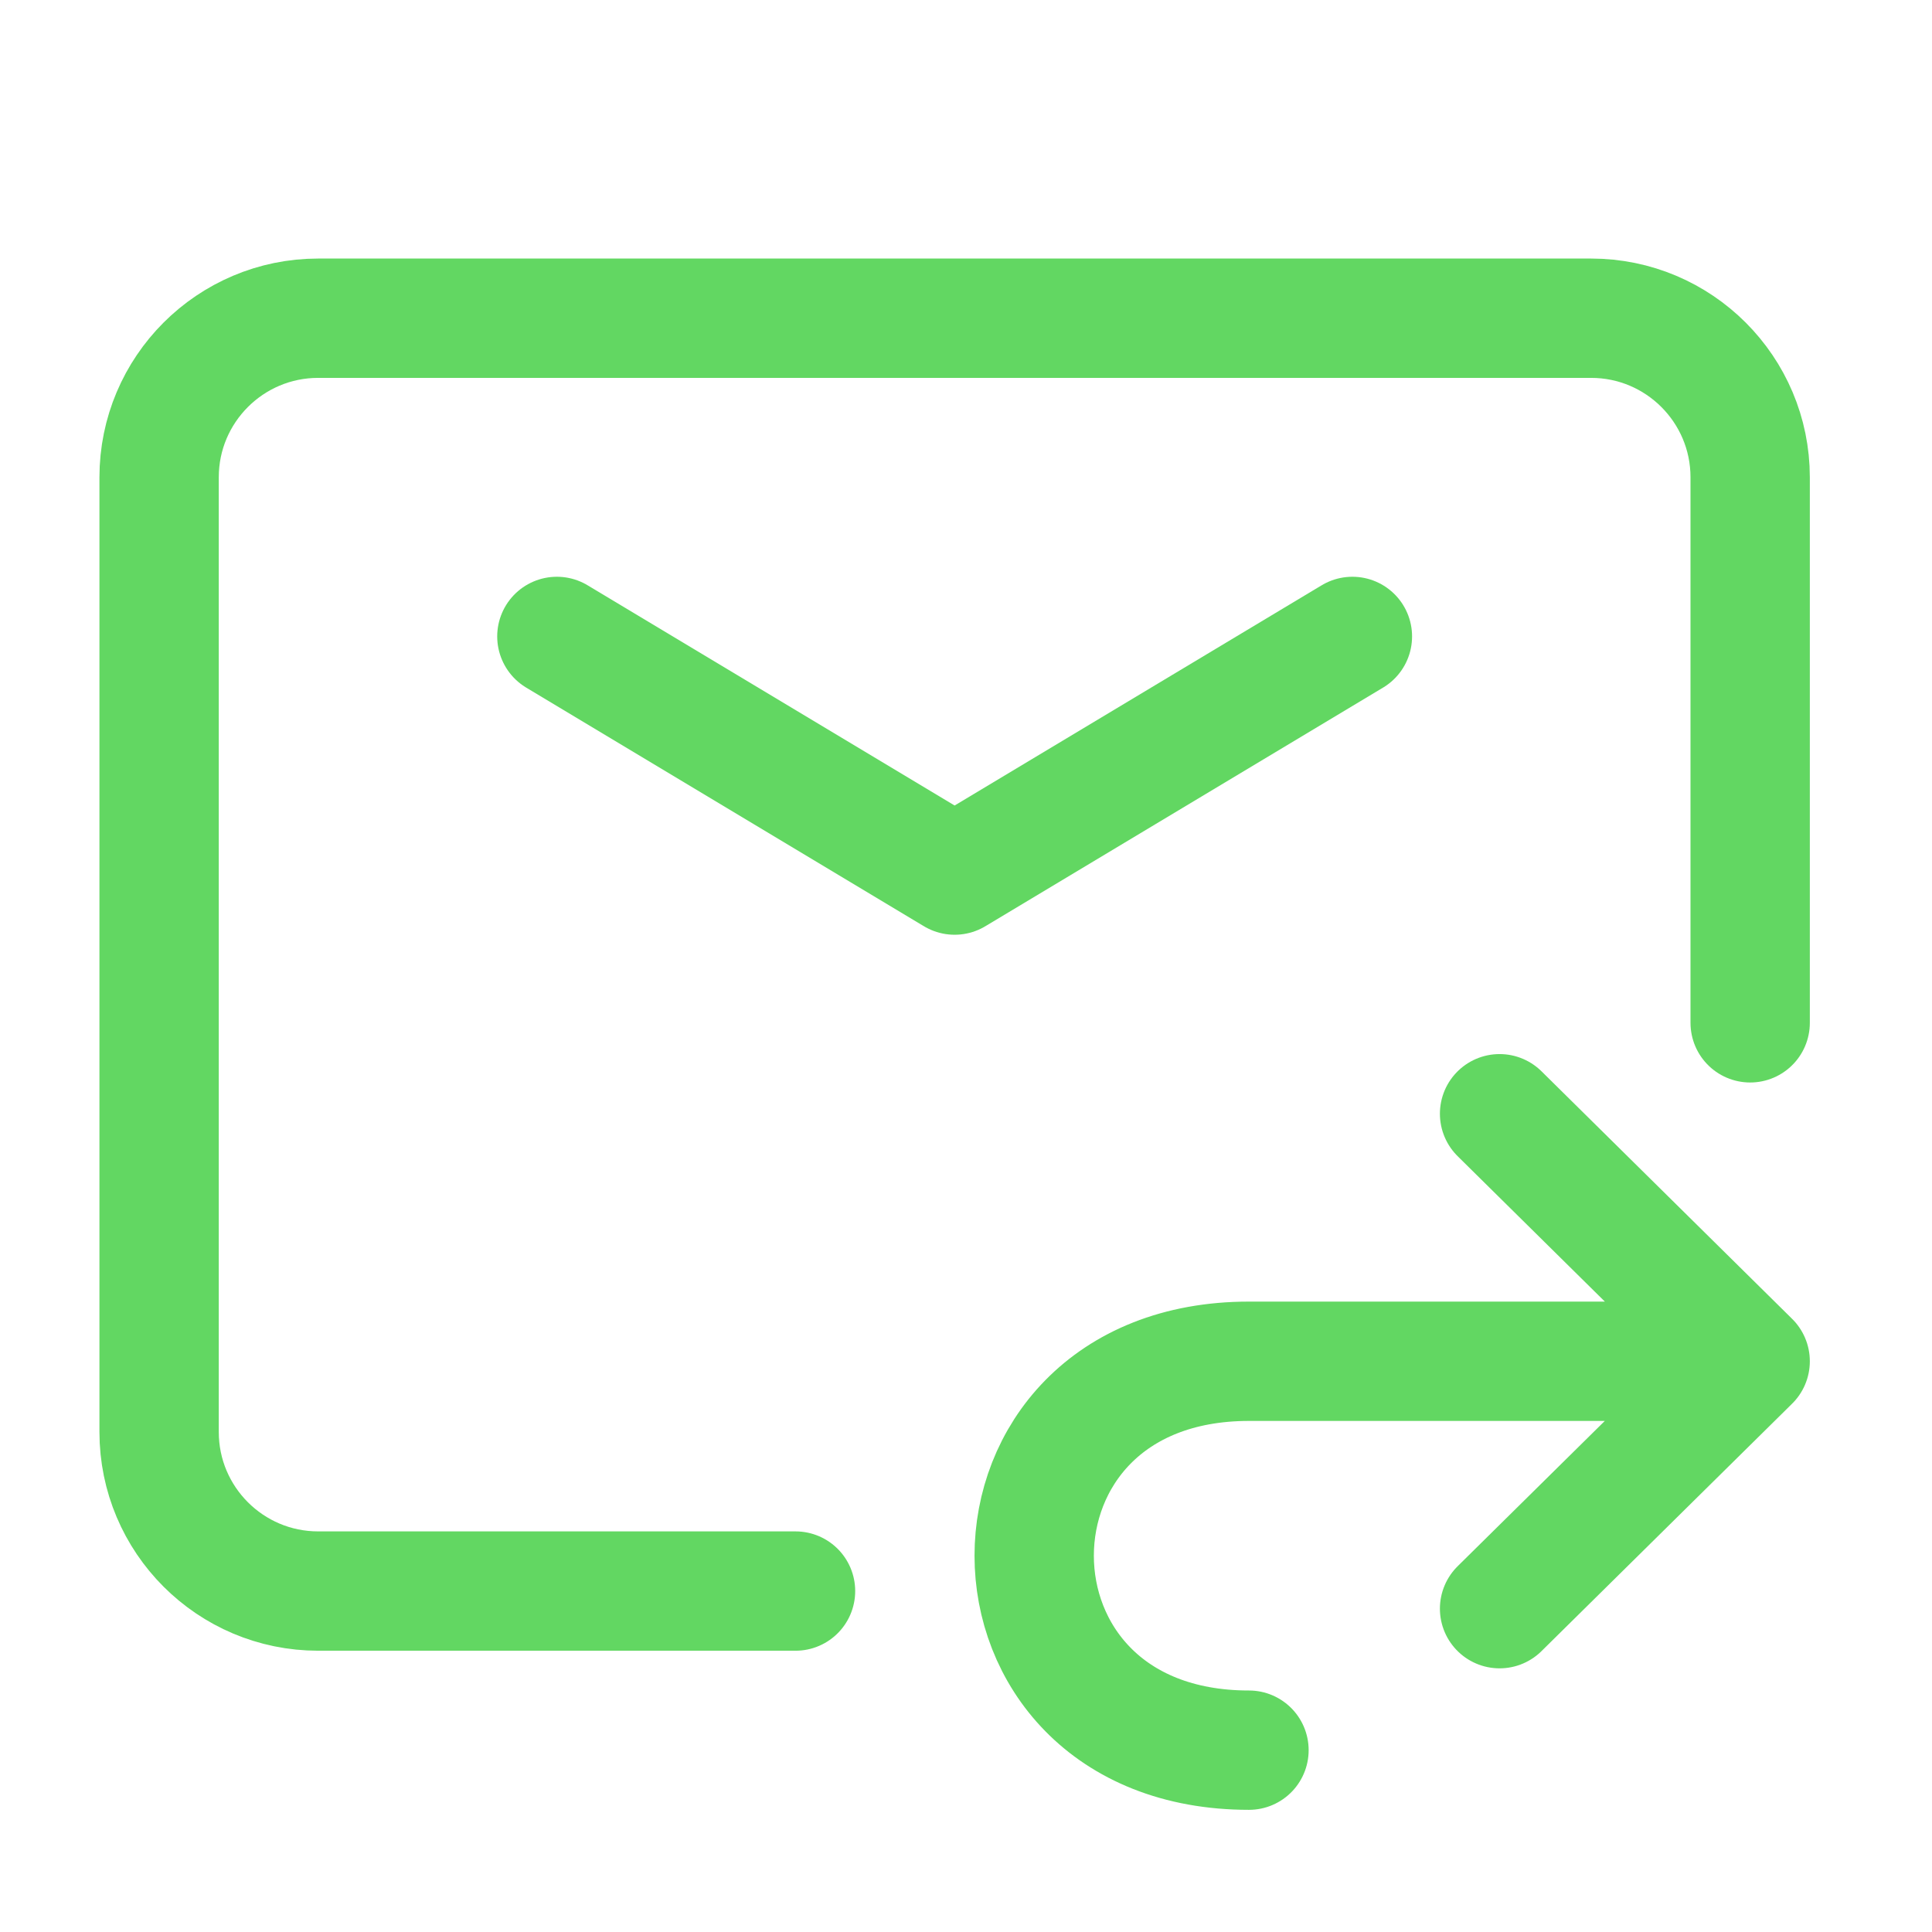
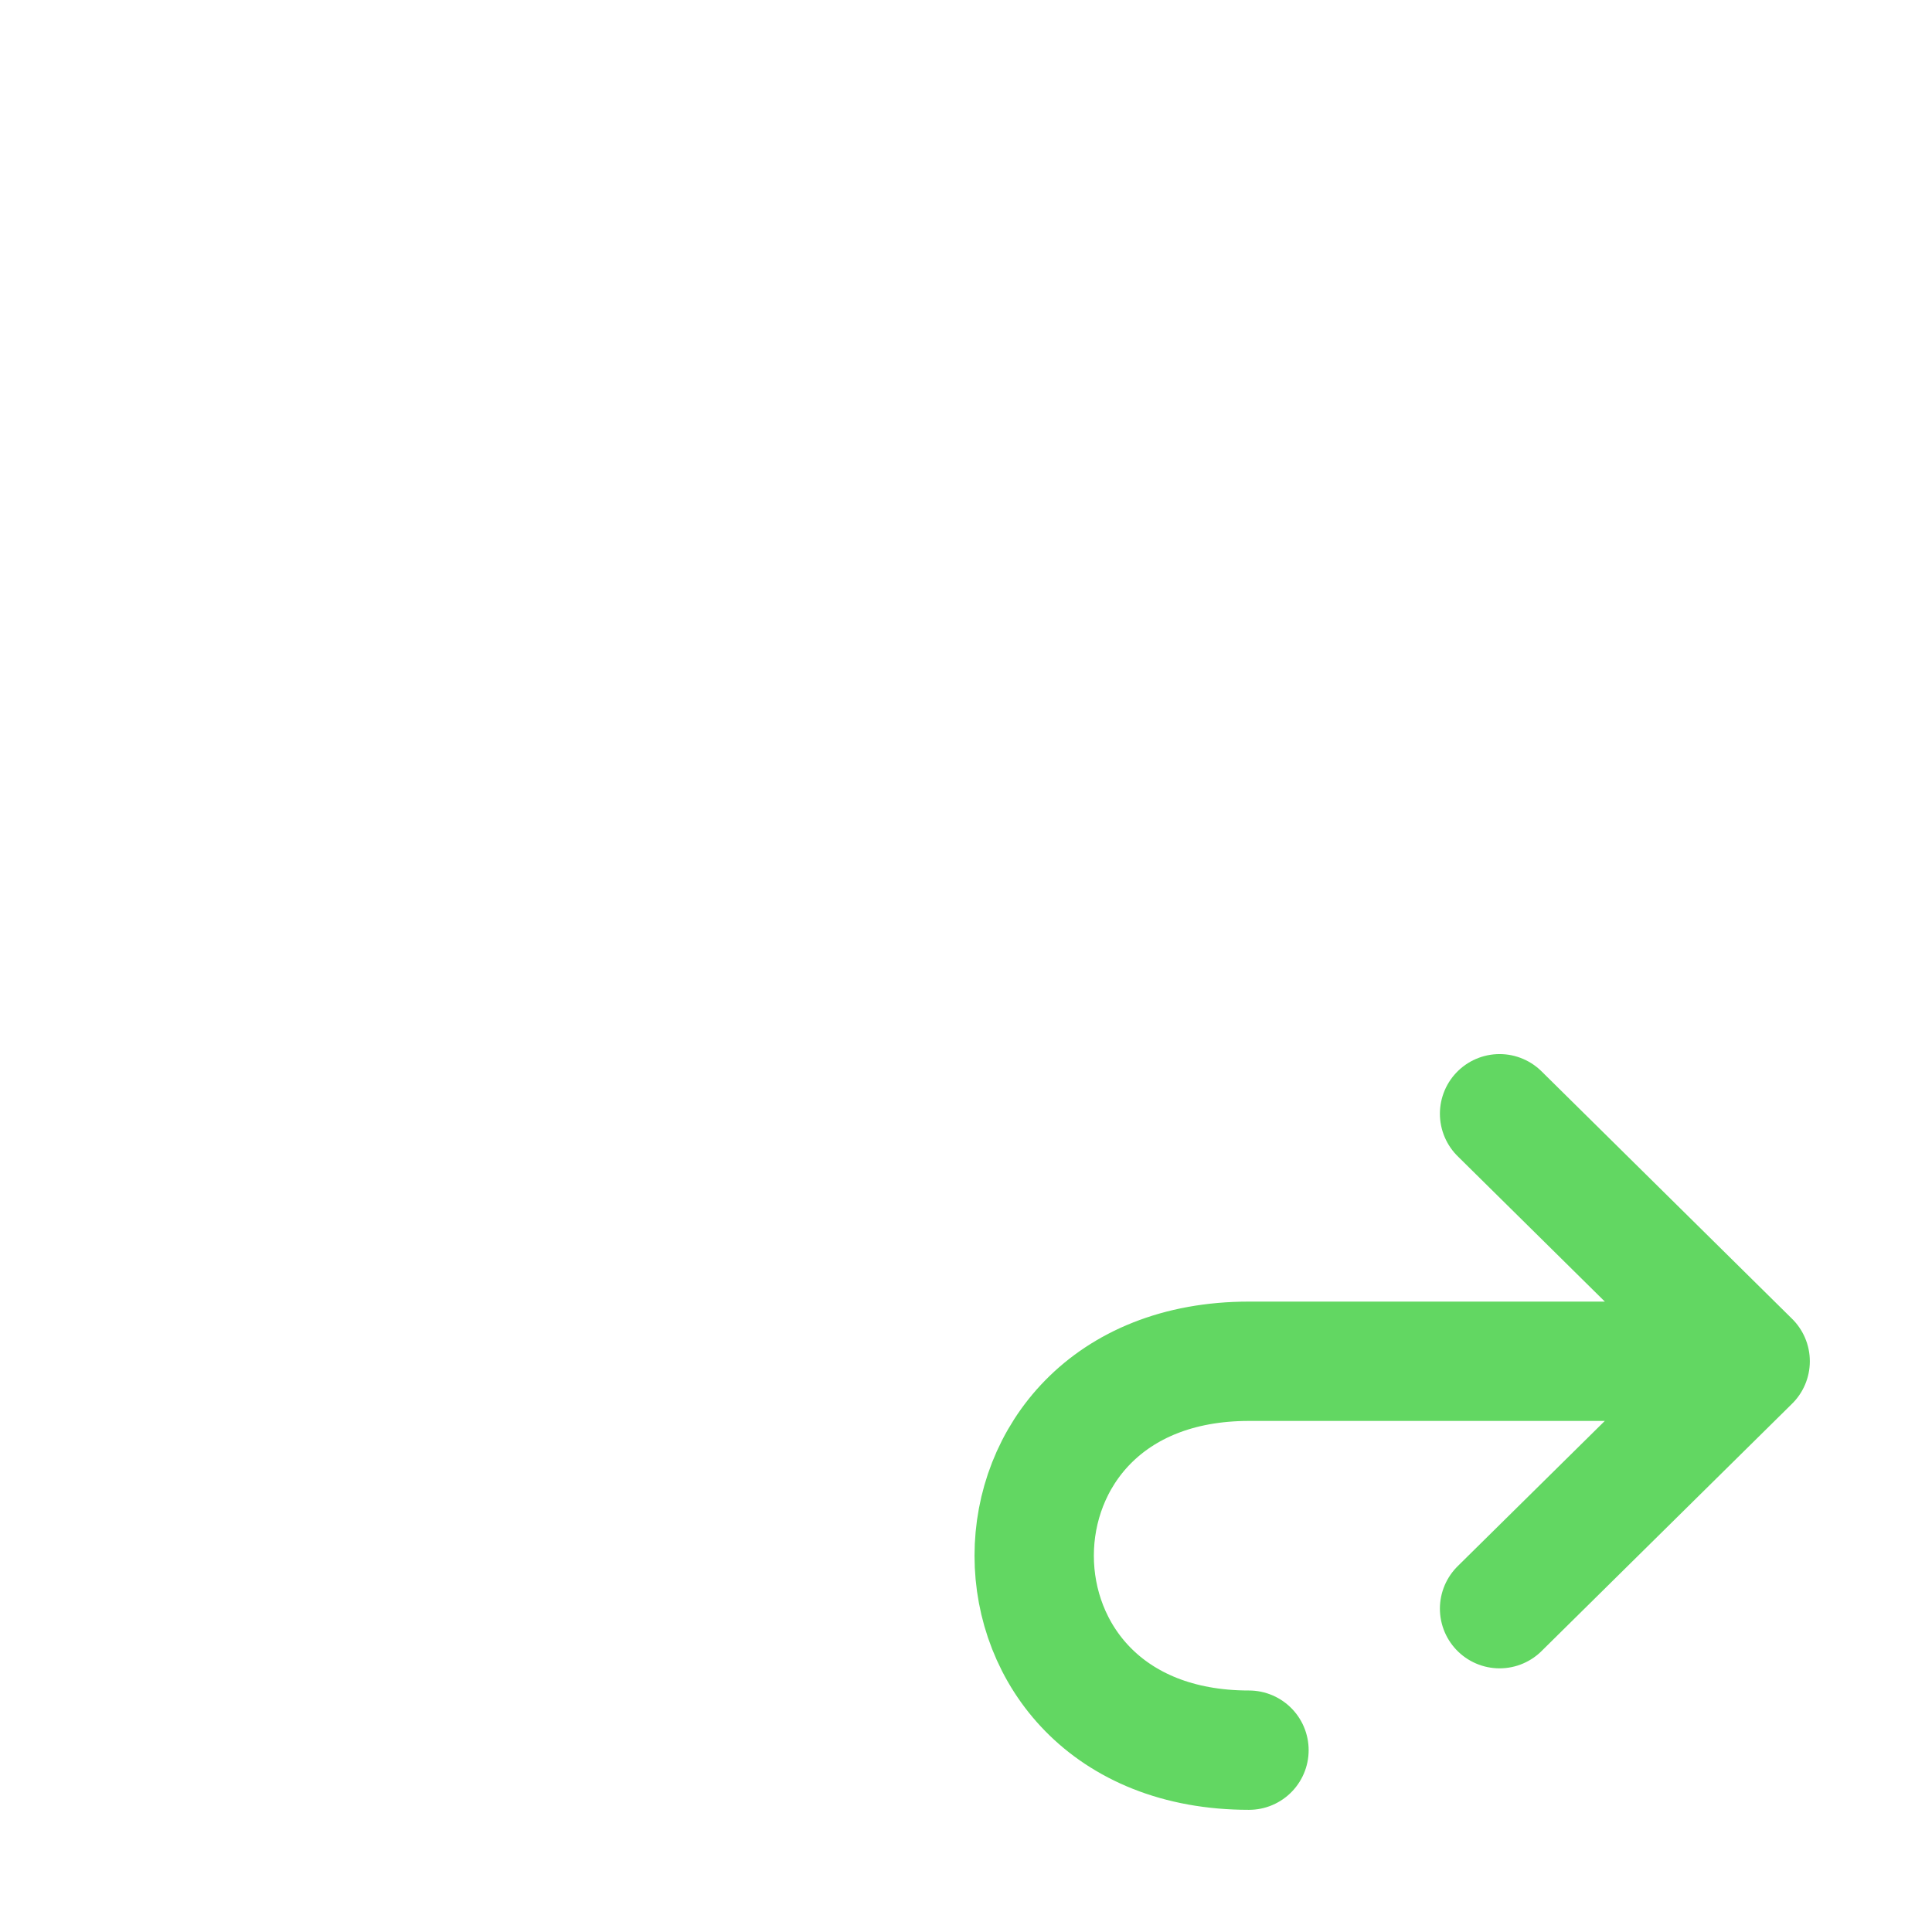
<svg xmlns="http://www.w3.org/2000/svg" width="17" height="17" viewBox="0 0 17 17" fill="none">
-   <path d="M4.9 5.6L8.4 7.7L11.9 5.6" stroke="#62D762" stroke-width="1.05" stroke-linecap="round" stroke-linejoin="round" />
-   <path d="M7 14H2.8C2.027 14 1.4 13.373 1.4 12.6V4.2C1.4 3.427 2.027 2.8 2.8 2.8H14C14.773 2.8 15.4 3.427 15.4 4.2V9" stroke="#62D762" stroke-width="1.05" stroke-linecap="round" />
  <path d="M15.4 11.978H10.99C8.47 11.978 8.47 15.4 10.99 15.4M15.4 11.978L13.195 9.8M15.4 11.978L13.195 14.155" stroke="#62D762" stroke-width="1.05" stroke-linecap="round" stroke-linejoin="round" />
</svg>